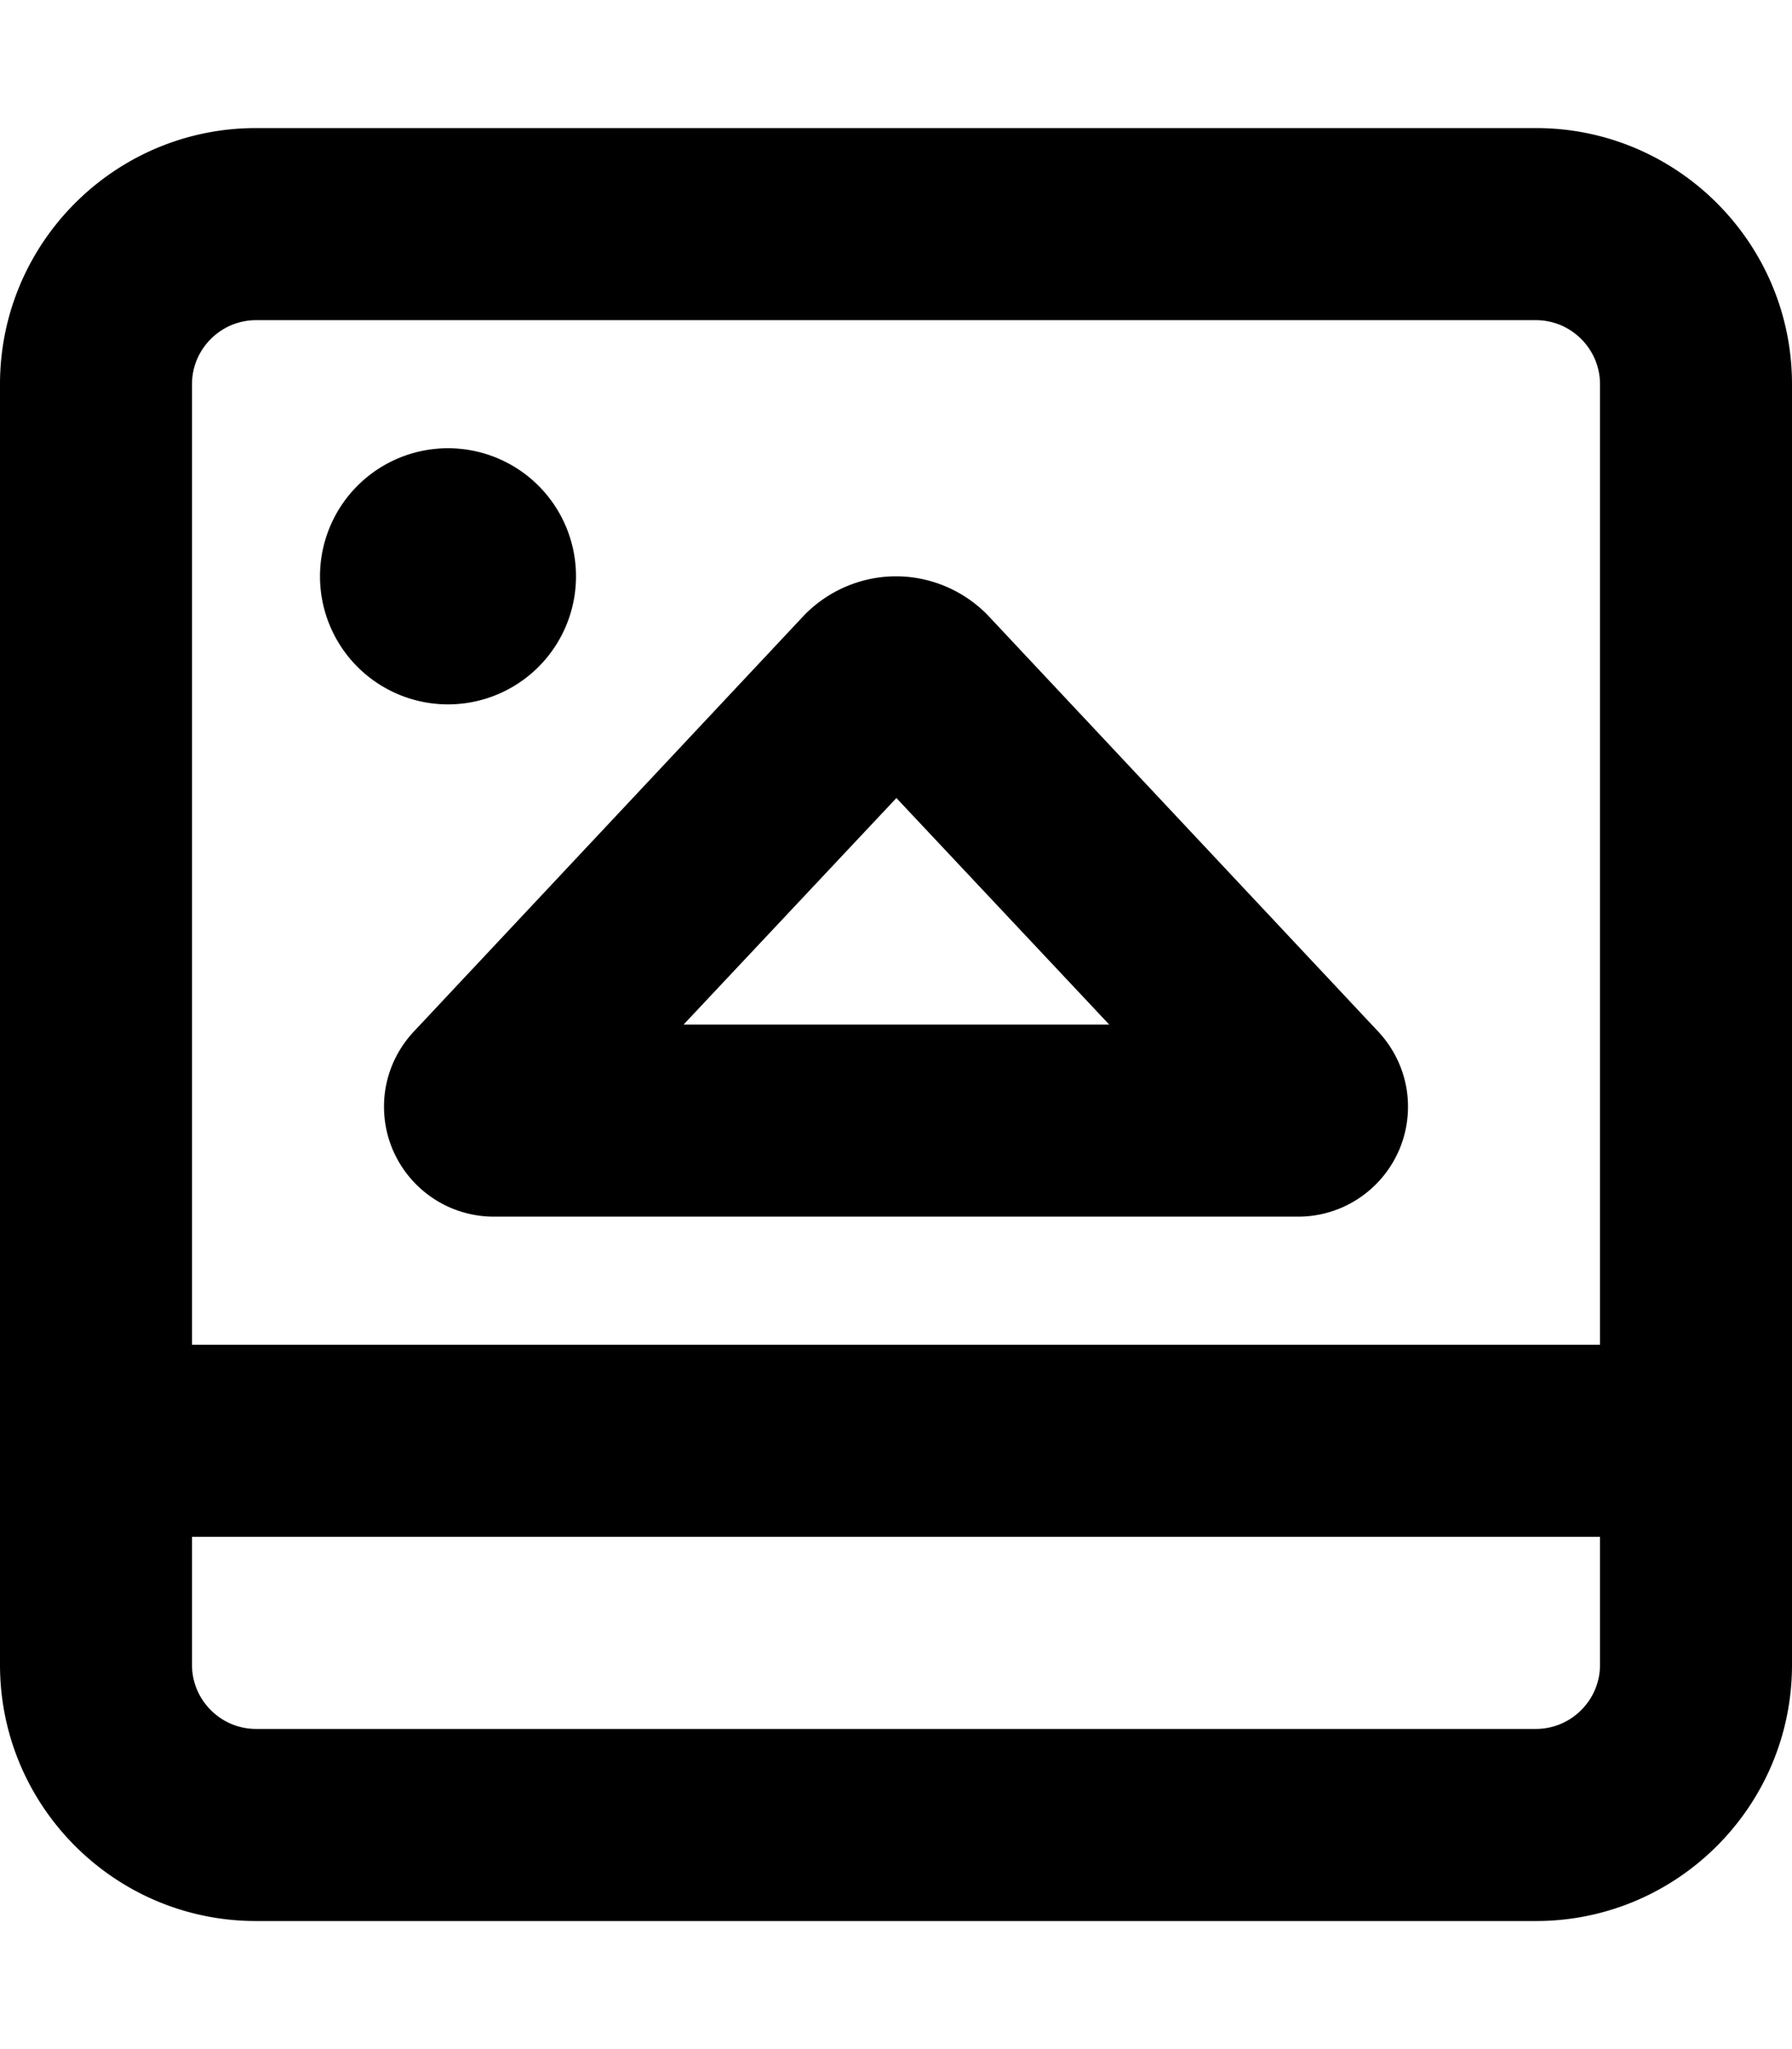
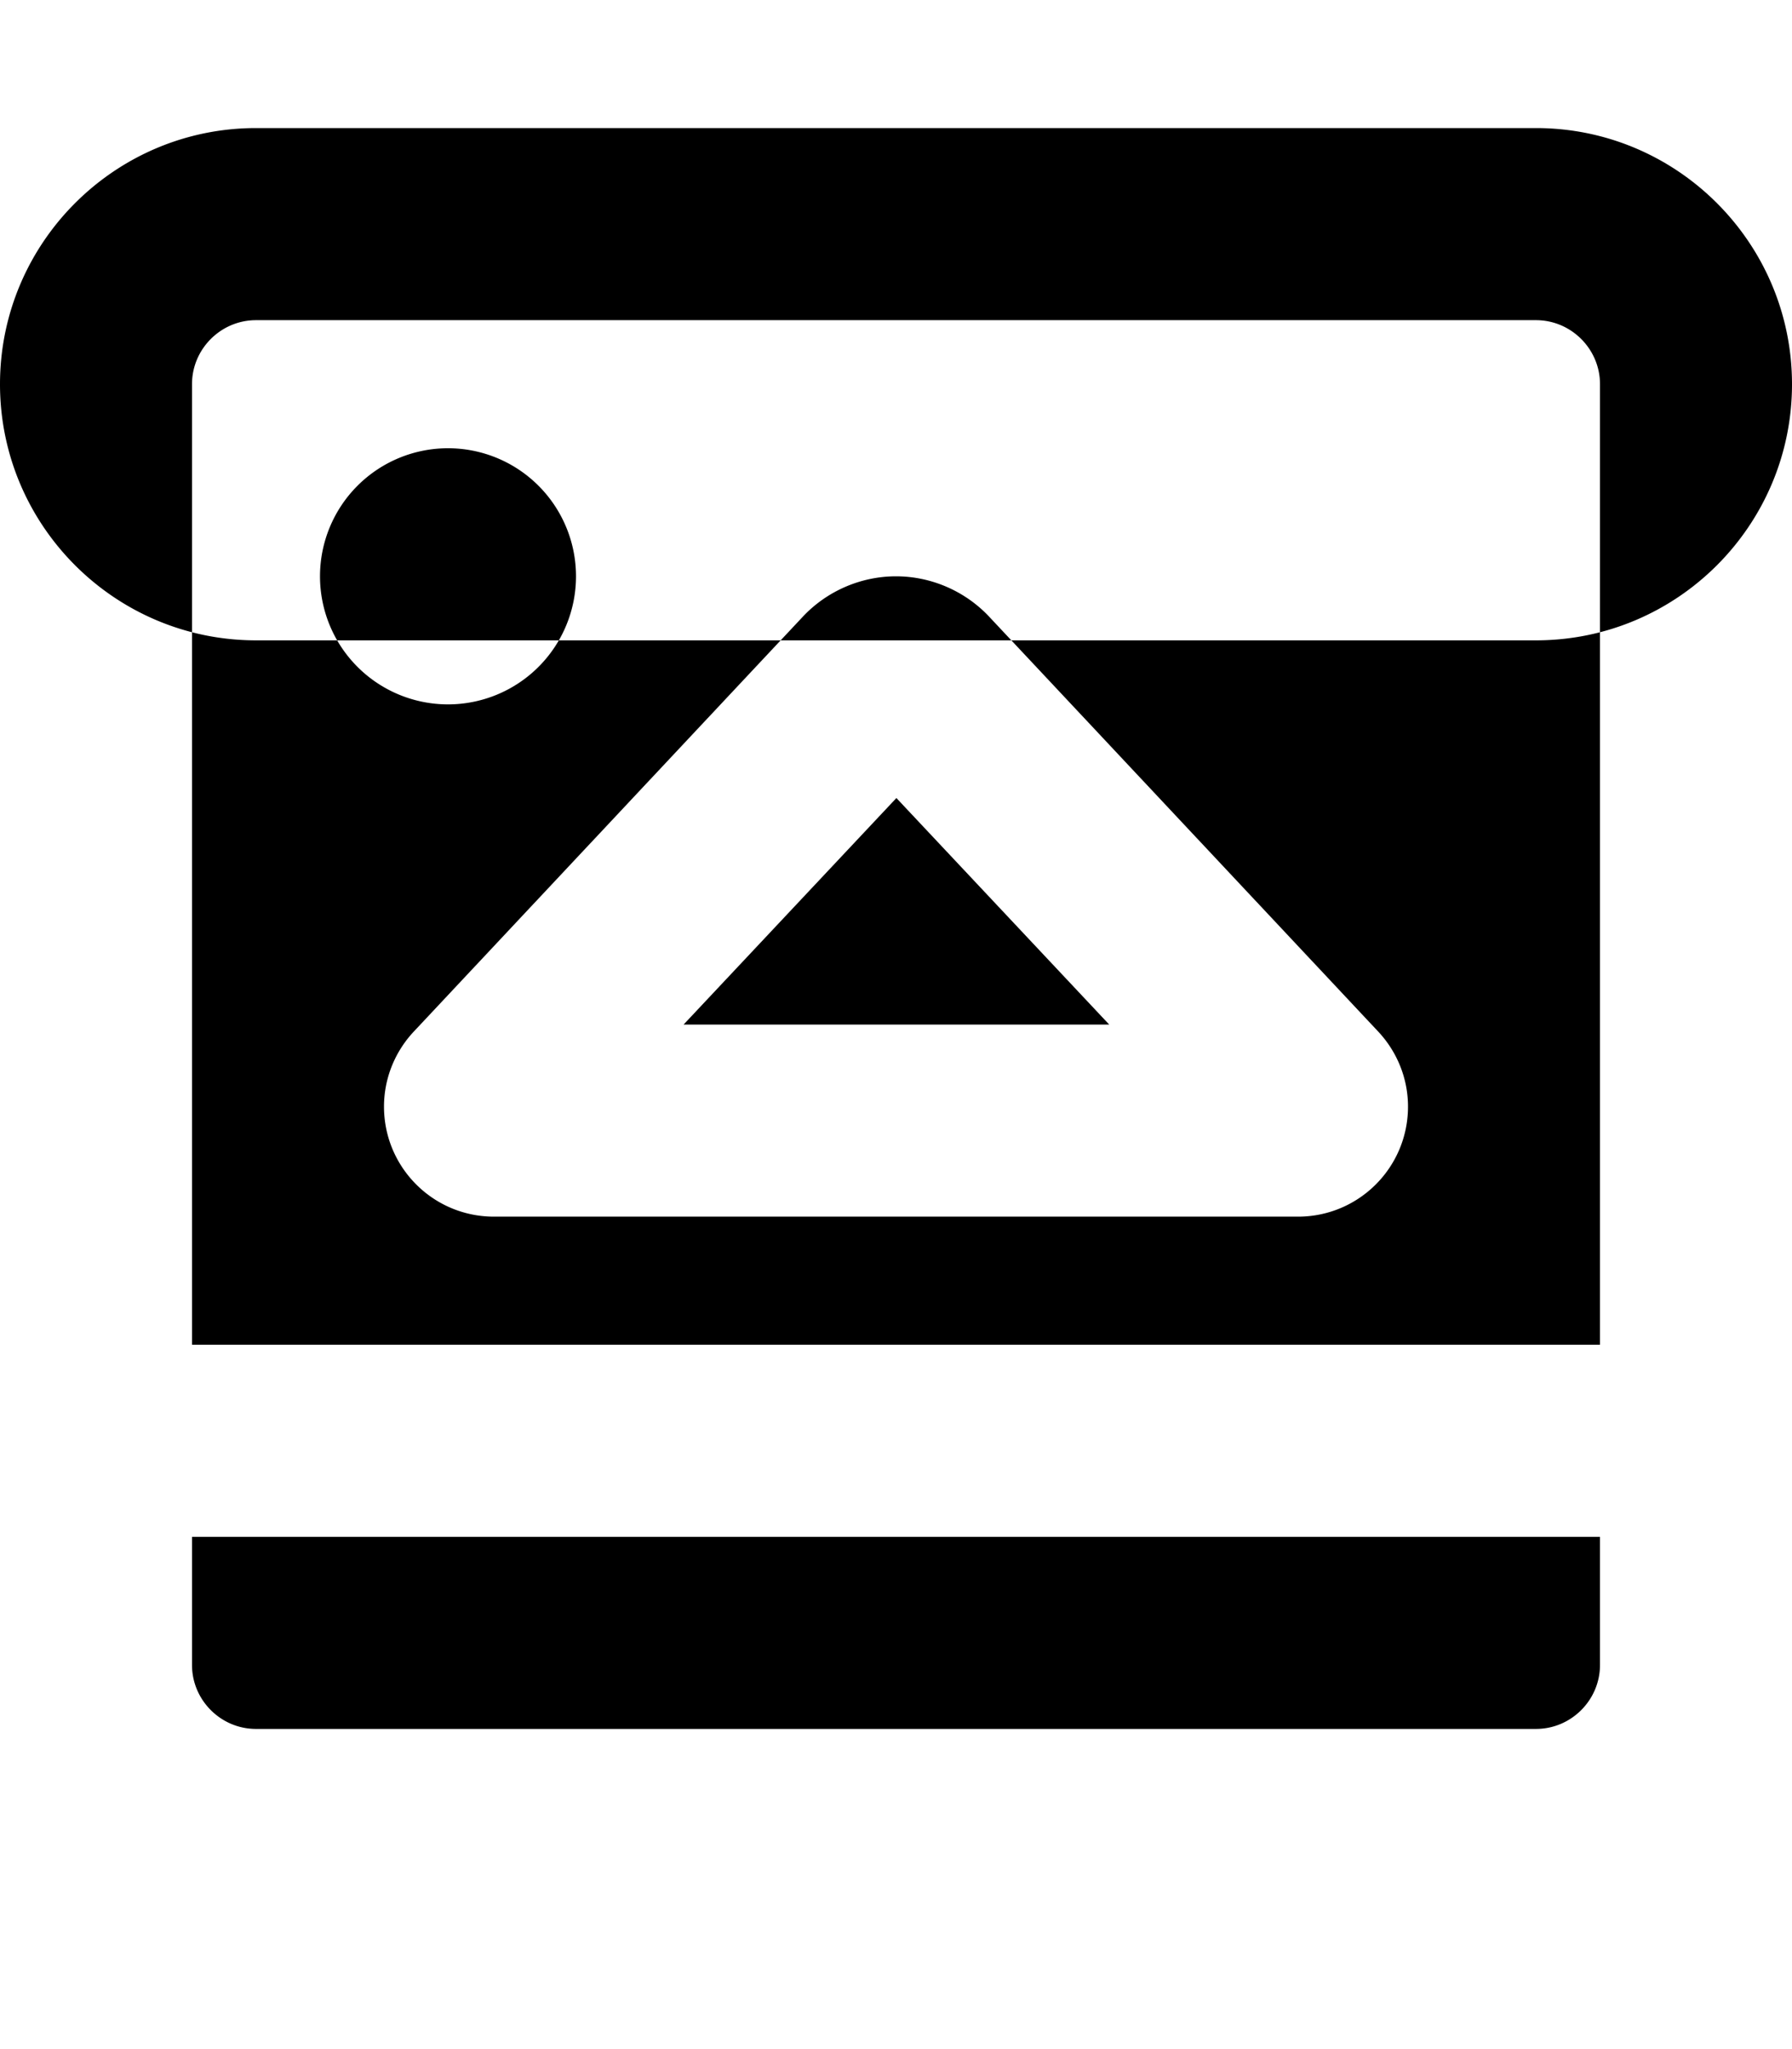
<svg xmlns="http://www.w3.org/2000/svg" viewBox="0 0 448 512">
-   <path fill="currentColor" d="M48 384l352 0 0 32c0 8.8-7.2 16-16 16L64 432c-8.8 0-16-7.2-16-16l0-32zM400 96l0 240-352 0 0-240c0-8.8 7.2-16 16-16l320 0c8.8 0 16 7.2 16 16zm48 240l0-240c0-35.3-28.7-64-64-64L64 32C28.7 32 0 60.7 0 96L0 416c0 35.3 28.7 64 64 64l320 0c35.3 0 64-28.7 64-64l0-80zM277.2 256l-106.3 0 53.2-56.6 53.2 56.6zm-173.7 1.7c-4.8 5.1-7.5 11.8-7.5 18.8 0 15.2 12.3 27.5 27.5 27.5l201 0c15.2 0 27.5-12.3 27.5-27.5 0-7-2.7-13.7-7.5-18.8L247.3 154.1c-6-6.4-14.5-10.1-23.3-10.1s-17.3 3.7-23.3 10.1L103.5 257.7zM112 176a32 32 0 1 0 0-64 32 32 0 1 0 0 64z" />
+   <path fill="currentColor" d="M48 384l352 0 0 32c0 8.8-7.2 16-16 16L64 432c-8.8 0-16-7.2-16-16l0-32zM400 96l0 240-352 0 0-240c0-8.8 7.2-16 16-16l320 0c8.8 0 16 7.2 16 16zm48 240l0-240c0-35.3-28.7-64-64-64L64 32C28.7 32 0 60.7 0 96c0 35.3 28.7 64 64 64l320 0c35.3 0 64-28.7 64-64l0-80zM277.2 256l-106.3 0 53.2-56.6 53.2 56.6zm-173.7 1.7c-4.8 5.1-7.5 11.8-7.5 18.8 0 15.2 12.3 27.5 27.5 27.5l201 0c15.2 0 27.5-12.3 27.5-27.5 0-7-2.7-13.7-7.5-18.8L247.3 154.1c-6-6.4-14.5-10.1-23.3-10.1s-17.3 3.7-23.3 10.1L103.5 257.7zM112 176a32 32 0 1 0 0-64 32 32 0 1 0 0 64z" />
</svg>